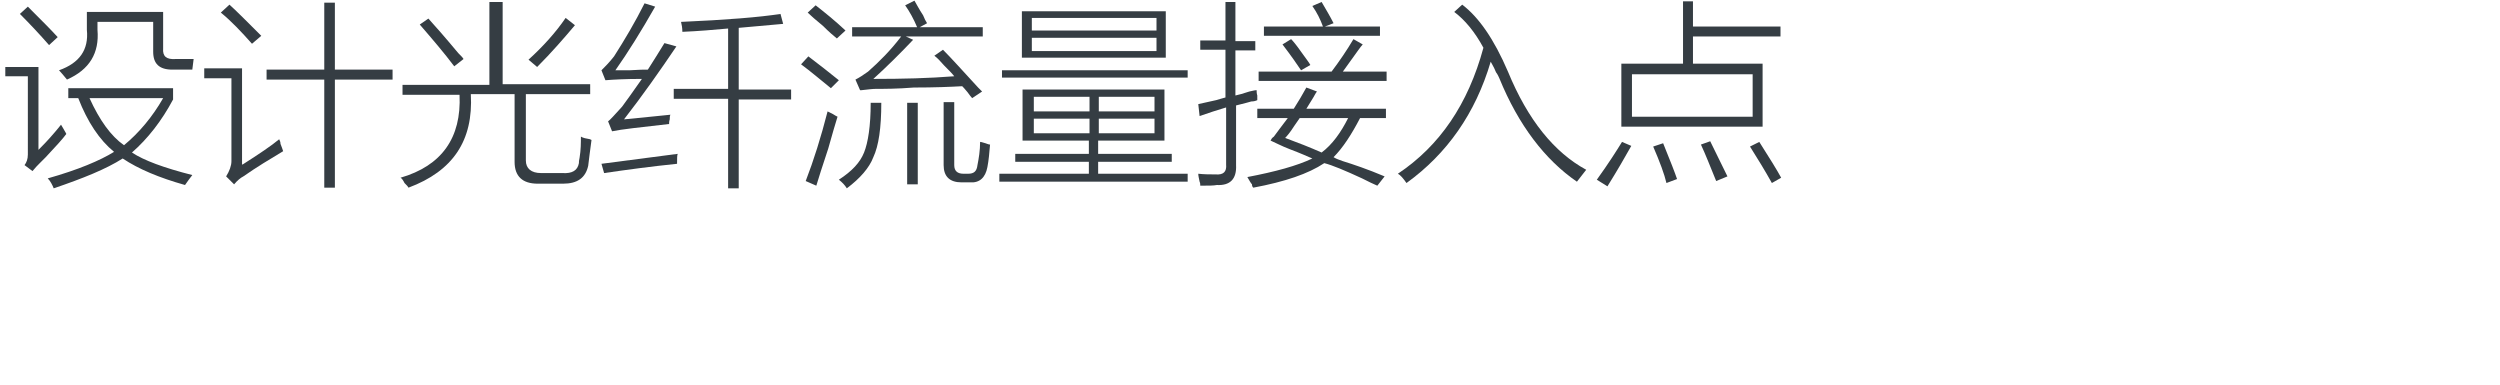
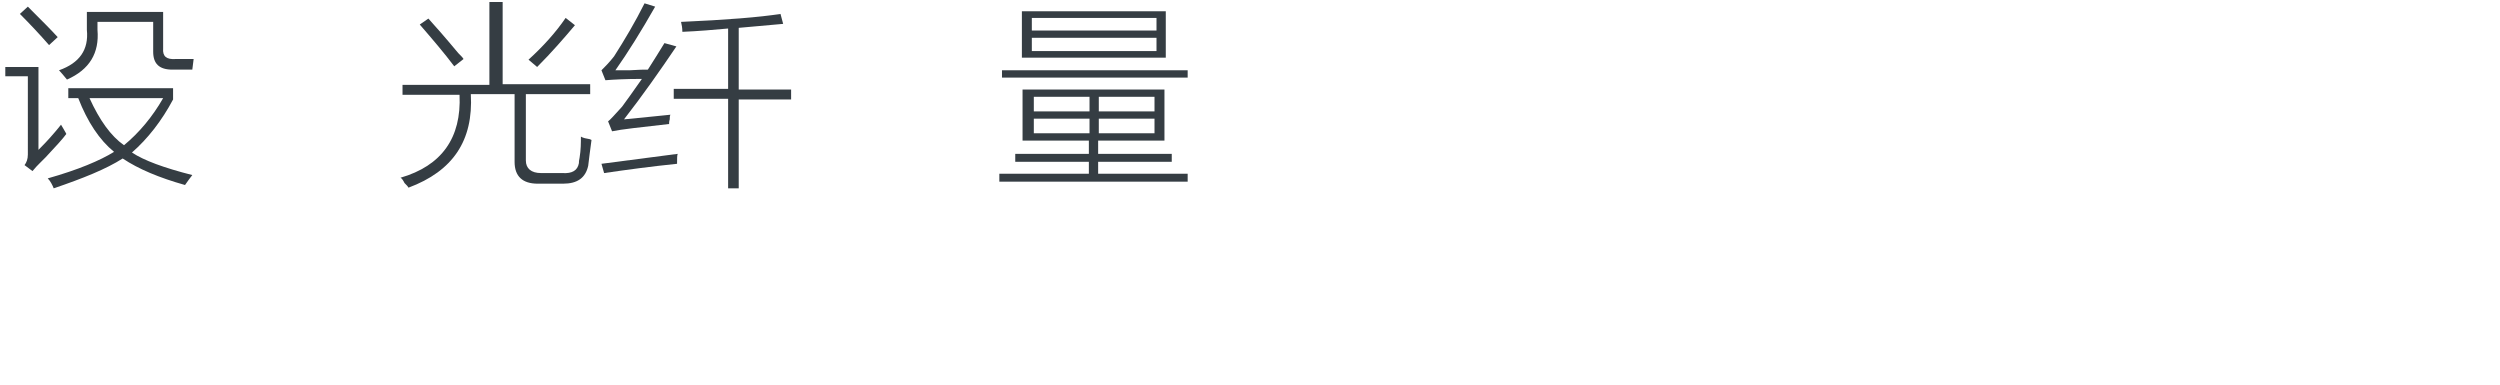
<svg xmlns="http://www.w3.org/2000/svg" version="1.1" id="Layer_1" x="0px" y="0px" viewBox="0 0 377 58" style="enable-background:new 0 0 377 58;" xml:space="preserve">
  <style type="text/css">
	.st0{fill:#91D2E0;}
	.st1{fill:#FFFFFF;}
	.st2{fill:#353D43;}
	.st3{fill:#0080C6;}
	.st4{fill:#9D9FA2;}
	.st5{fill:#0080C6;stroke:#0080C6;stroke-width:0.5;stroke-linecap:round;stroke-linejoin:round;stroke-miterlimit:10;}
	.st6{fill:#353D43;stroke:#353D43;stroke-width:0.5;stroke-miterlimit:10;}
</style>
  <g>
    <g>
      <path class="st2" d="M6.9,23.7c-0.4,0.4-0.7,0.7-0.9,0.9c-0.3,0.3-0.7,0.7-1.1,1.2l-1.2-0.9c0.3-0.4,0.5-0.9,0.5-1.6V11.5H0.8    v-1.4h5v12.5c0.5-0.5,1.4-1.4,2.5-2.7c0.4-0.5,0.7-0.8,0.9-1.1c0.2,0.3,0.4,0.7,0.7,1.2l0.1,0.2C9.5,20.9,8.4,22.1,6.9,23.7z     M7.4,6.8C6,5.2,4.5,3.6,3,2.1l1.2-1.1c2.1,2.1,3.6,3.6,4.5,4.6L7.4,6.8z M10.3,14.8v-1.5h15.8V15c-1.7,3.2-3.8,5.9-6.2,8    c1.8,1.2,4.8,2.3,9.1,3.4c-0.3,0.4-0.7,0.9-1.1,1.5c-3.9-1.1-7-2.4-9.4-4c-2.5,1.6-6,3-10.4,4.5c-0.2-0.5-0.5-1.1-0.9-1.5    c4.6-1.3,7.9-2.7,10-4c-2.2-1.8-4-4.5-5.4-8.1H10.3z M23.1,3.3h-8.4v1.2c0.3,3.5-1.2,6-4.6,7.5c-0.5-0.6-0.9-1.1-1.2-1.4    c3.1-1.1,4.5-3.1,4.2-6.1V1.8h11.5v5.5c-0.1,1.2,0.5,1.7,1.9,1.6h2.7l-0.2,1.6H26c-2,0-2.9-0.9-2.9-2.7V3.3z M13.5,14.8    c1.5,3.3,3.2,5.7,5.2,7.1c2.3-1.9,4.3-4.3,5.9-7.1H13.5z" />
-       <path class="st2" d="M36.6,24.8c2.5-1.6,4.3-2.8,5.5-3.8c0.1,0.2,0.2,0.4,0.2,0.7c0.2,0.5,0.3,0.8,0.4,1.1c-2,1.2-4,2.4-6,3.8    c-0.4,0.2-0.9,0.6-1.4,1.2l-1.2-1.2c0.5-0.8,0.8-1.6,0.8-2.3V11.8h-4.1v-1.5h5.7V24.8z M38,6.6c-1.6-1.8-3.1-3.4-4.7-4.7l1.3-1.2    c1,0.9,2.6,2.5,4.8,4.7L38,6.6z M48.9,0.4h1.6v10.1h8.7V12h-8.7v16.3h-1.6V12h-8.7v-1.5h8.7V0.4z" />
      <path class="st2" d="M74.2,0.3h1.6v12.4h13.2v1.5h-9.7v10c0,1.2,0.8,1.9,2.3,1.9h3.2c1.5,0.1,2.3-0.4,2.5-1.5c0-0.2,0-0.4,0.1-0.8    c0.2-1.2,0.2-2.3,0.2-3.2c0.3,0.2,0.8,0.3,1.4,0.4c0.1,0.1,0.2,0.1,0.2,0.1c-0.2,1.6-0.4,2.9-0.5,3.9c-0.4,1.8-1.6,2.7-3.8,2.7    h-3.8c-2.3,0-3.5-1.1-3.5-3.3V14.2h-6.6c0.4,7-2.7,11.6-9.4,14.1c-0.1-0.2-0.3-0.4-0.6-0.7c-0.2-0.4-0.4-0.7-0.6-0.8    c6.2-1.8,9.2-6,8.9-12.5h-8.6v-1.5h13.1V0.3z M63.3,3.7l1.3-0.9c1,1.1,2.5,2.8,4.5,5.2c0.4,0.4,0.7,0.7,0.8,0.9l-1.4,1.1    C67,8,65.2,5.9,63.3,3.7z M81,10.1l-1.3-1.1c2.2-2,4.1-4.1,5.6-6.3l1.4,1.1C85.1,5.7,83.2,7.9,81,10.1z" />
      <path class="st2" d="M91.1,26.1l-0.4-1.4c3.1-0.4,7-0.9,11.5-1.5c-0.1,0.2-0.1,0.7-0.1,1.5C98.2,25.1,94.5,25.6,91.1,26.1z     M94.1,18c2.9-0.3,5.2-0.5,7-0.7c-0.1,0.2-0.1,0.4-0.1,0.7c-0.1,0.3-0.1,0.5-0.1,0.7c-4.4,0.5-7.2,0.8-8.6,1.1l-0.6-1.5    c0.3-0.2,1-1,2.1-2.2c0.6-0.8,1.6-2.2,3-4.2c-2.5,0-4.3,0.1-5.5,0.2l-0.6-1.5c0.5-0.5,1.2-1.2,1.9-2.1c1.6-2.5,3.2-5.2,4.6-8    l1.6,0.5c-2.1,3.7-4.1,6.9-6,9.6c0.3,0,1,0,2.1,0c1.4-0.1,2.3-0.1,2.8-0.1c0.9-1.4,1.7-2.7,2.5-4L102,7    C99.5,10.7,96.9,14.4,94.1,18z M118.1,3.6c-2.1,0.2-4.3,0.4-6.7,0.6v9.3h7.9v1.5h-7.9v13.4h-1.6V14.9h-8.2v-1.5h8.2V4.3    c-2.2,0.2-4.5,0.4-6.9,0.5c0-0.6-0.1-1.1-0.2-1.5c6.8-0.3,11.8-0.7,15-1.2L118.1,3.6z" />
-       <path class="st2" d="M125.3,13.3c-1.5-1.2-3-2.5-4.5-3.6l1.1-1.2c1.6,1.2,3.1,2.4,4.6,3.6L125.3,13.3z M121.5,27.3    c1.2-3.1,2.3-6.6,3.3-10.5c0.2,0.1,0.4,0.2,0.8,0.4c0.3,0.2,0.5,0.3,0.7,0.4c-0.3,1-0.8,2.6-1.4,4.8c-0.9,2.7-1.5,4.6-1.8,5.6    L121.5,27.3z M126.2,5.8c-0.5-0.4-1.2-1-2.1-1.9c-1.1-0.9-1.9-1.6-2.3-2l1.2-1.1c1.4,1.1,2.9,2.3,4.5,3.8L126.2,5.8z M131.3,15.5    h1.6c0,3.8-0.4,6.5-1.2,8.2c-0.6,1.6-2,3.2-4,4.7c-0.3-0.5-0.7-0.9-1.2-1.3c2-1.3,3.2-2.6,3.8-4.1C130.9,21.5,131.3,19,131.3,15.5    z M146.6,14.8c-0.2-0.2-0.4-0.5-0.7-0.9c-0.4-0.5-0.7-0.8-0.8-0.9c-1.8,0.1-4.2,0.2-7.3,0.2c-2.5,0.2-4.4,0.2-5.7,0.2    c-0.5,0-1.3,0.1-2.2,0.2c0.1,0,0,0-0.2,0l-0.7-1.6c0.6-0.3,1.2-0.7,1.9-1.2c1.7-1.5,3.4-3.2,5-5.3h-7.4V4.1h9.8    c-0.5-1.2-1.1-2.3-1.8-3.3l1.4-0.7c0.3,0.5,0.7,1.3,1.3,2.2c0.2,0.5,0.4,0.9,0.6,1.2l-1.1,0.6h9.5v1.4h-11.6l1.1,0.5    c-1.9,2-3.9,4-6,5.9c4.4,0,8.4-0.1,12.2-0.4c-0.3-0.4-0.8-0.9-1.5-1.6c-0.6-0.7-1.1-1.2-1.5-1.5l1.3-0.9c1.2,1.2,3,3.2,5.3,5.7    c0.2,0.2,0.4,0.4,0.6,0.6L146.6,14.8z M136.8,15.5h1.6v12.3h-1.6V15.5z M142.3,15.4h1.6v9.5c0,0.9,0.5,1.3,1.4,1.3h0.7    c0.9,0,1.3-0.4,1.4-1.3c0.2-1,0.4-2.2,0.4-3.5c0.2,0,0.4,0.1,0.8,0.2c0.3,0.1,0.5,0.2,0.7,0.2c-0.1,1.2-0.2,2.4-0.4,3.4    c-0.3,1.6-1.2,2.4-2.6,2.3H145c-1.8,0-2.7-0.9-2.7-2.6V15.4z" />
      <path class="st2" d="M154.3,13.5h21.3v7.7h-10v2h11.1v1.2h-11.1v1.8h13.5v1.2h-28.4v-1.2h13.5v-1.8h-11.1v-1.2h11.1v-2h-10V13.5z     M151.1,10.6h28v1.1h-28V10.6z M154.1,1.7h21.7v7h-21.7V1.7z M155.6,2.7v1.9h18.8V2.7H155.6z M155.6,5.7v2h18.8v-2H155.6z     M155.9,14.6v2.2h8.4v-2.2H155.9z M155.9,17.9v2.2h8.4v-2.2H155.9z M174.1,14.6h-8.4v2.2h8.4V14.6z M165.7,17.9v2.2h8.4v-2.2    H165.7z" />
-       <path class="st2" d="M180.9,17.5l-0.2-1.8c0.5-0.1,1.4-0.3,2.7-0.6c0.6-0.2,1.1-0.3,1.4-0.4V7.5h-3.8V6.1h3.8V0.3h1.5v5.9h3v1.4    h-3v6.8c0.5-0.1,1.2-0.3,2.1-0.6c0.5-0.1,0.8-0.2,1.1-0.2c0,0.2,0,0.5,0.1,0.8c0,0.3,0,0.5,0,0.7c-0.2,0.1-0.5,0.2-0.9,0.2    c-0.3,0.1-1.1,0.3-2.3,0.6v9c0.1,2.1-0.9,3.1-2.9,3c-0.5,0.1-1.3,0.1-2.5,0.1c0-0.2,0-0.4-0.1-0.6c-0.1-0.5-0.2-0.9-0.2-1.2    c0.9,0.1,1.8,0.1,2.6,0.1c1.2,0.1,1.7-0.4,1.6-1.5v-8.6C183.6,16.6,182.3,17,180.9,17.5z M189,28.3c-0.1-0.1-0.2-0.2-0.2-0.5    c-0.2-0.2-0.4-0.6-0.7-1.1c4.2-0.8,7.5-1.7,9.8-2.8c-0.7-0.3-1.8-0.8-3.4-1.4c-1.3-0.5-2.2-1-2.9-1.3c0.1-0.2,0.2-0.4,0.5-0.6    c0.5-0.7,1.2-1.6,2.1-2.8h-4.6v-1.4h5.5c0.7-1.1,1.3-2.1,1.9-3.2l1.6,0.6c-0.2,0.2-0.4,0.7-0.8,1.3c-0.3,0.5-0.6,1-0.8,1.3h12v1.4    h-3.9c-1.3,2.5-2.6,4.5-4,5.9c0.3,0.2,0.8,0.4,1.4,0.6c1.6,0.5,3.7,1.2,6.3,2.3l-1.1,1.4c-0.5-0.2-1.3-0.6-2.3-1.1    c-2.6-1.2-4.5-2-5.7-2.3C197.3,26.2,193.8,27.4,189,28.3z M189.7,10.8h11.1c1.2-1.6,2.3-3.2,3.3-4.9l1.4,0.8    c-0.2,0.2-0.4,0.5-0.7,0.9c-1,1.4-1.8,2.5-2.3,3.2h6.6v1.4h-19.3V10.8z M197.9,0.9l1.4-0.6c0.7,1.2,1.3,2.2,1.8,3.2L199.8,4h8.3    v1.4h-17.5V4h8.9C199.1,2.9,198.6,1.9,197.9,0.9z M193.4,6.7l1.3-0.8c0.3,0.3,0.8,0.9,1.5,1.9s1.2,1.6,1.4,2l-1.4,0.8    C195.6,9.7,194.7,8.4,193.4,6.7z M193.8,20.8c1.9,0.7,3.7,1.4,5.5,2.2c1.6-1.2,2.9-3,4-5.2h-7.3c-0.2,0.3-0.5,0.7-0.9,1.3    C194.6,19.9,194.1,20.5,193.8,20.8z" />
-       <path class="st2" d="M219.3,1.8l1.2-1.1c2.5,1.9,4.8,5.2,6.9,10.1c3,7.3,7,12.2,11.8,14.8c-0.5,0.6-0.9,1.2-1.4,1.8    c-4.8-3.3-8.8-8.5-11.7-15.6c-0.1-0.2-0.2-0.5-0.5-0.9c-0.1-0.3-0.4-0.9-0.8-1.6c-2.3,7.8-6.6,13.9-12.7,18.3    c-0.5-0.7-0.9-1.2-1.3-1.4c6.3-4.2,10.6-10.5,12.9-19C222.4,4.8,220.9,3,219.3,1.8z" />
-       <path class="st2" d="M240.8,27.1c1.8-2.5,3-4.4,3.8-5.7L246,22c-0.9,1.6-2.1,3.7-3.6,6.1L240.8,27.1z M253.8,0.2h1.5V4h13.2v1.5    h-13.2v4.1h10.5v9.5h-21.3V9.6h9.3V0.2z M246.1,11.2v6.4h18.2v-6.4H246.1z M250.8,21.6c1.1,2.7,1.8,4.5,2.1,5.4l-1.6,0.6    c-0.3-1.3-1-3.2-2-5.5L250.8,21.6z M258.8,27.3c-0.9-2.2-1.6-4-2.3-5.5l1.4-0.5c0.8,1.6,1.6,3.3,2.6,5.3L258.8,27.3z M267.2,27.6    c-1-1.8-2.1-3.6-3.3-5.5l1.4-0.7c1.6,2.5,2.7,4.3,3.3,5.4L267.2,27.6z" />
    </g>
  </g>
</svg>